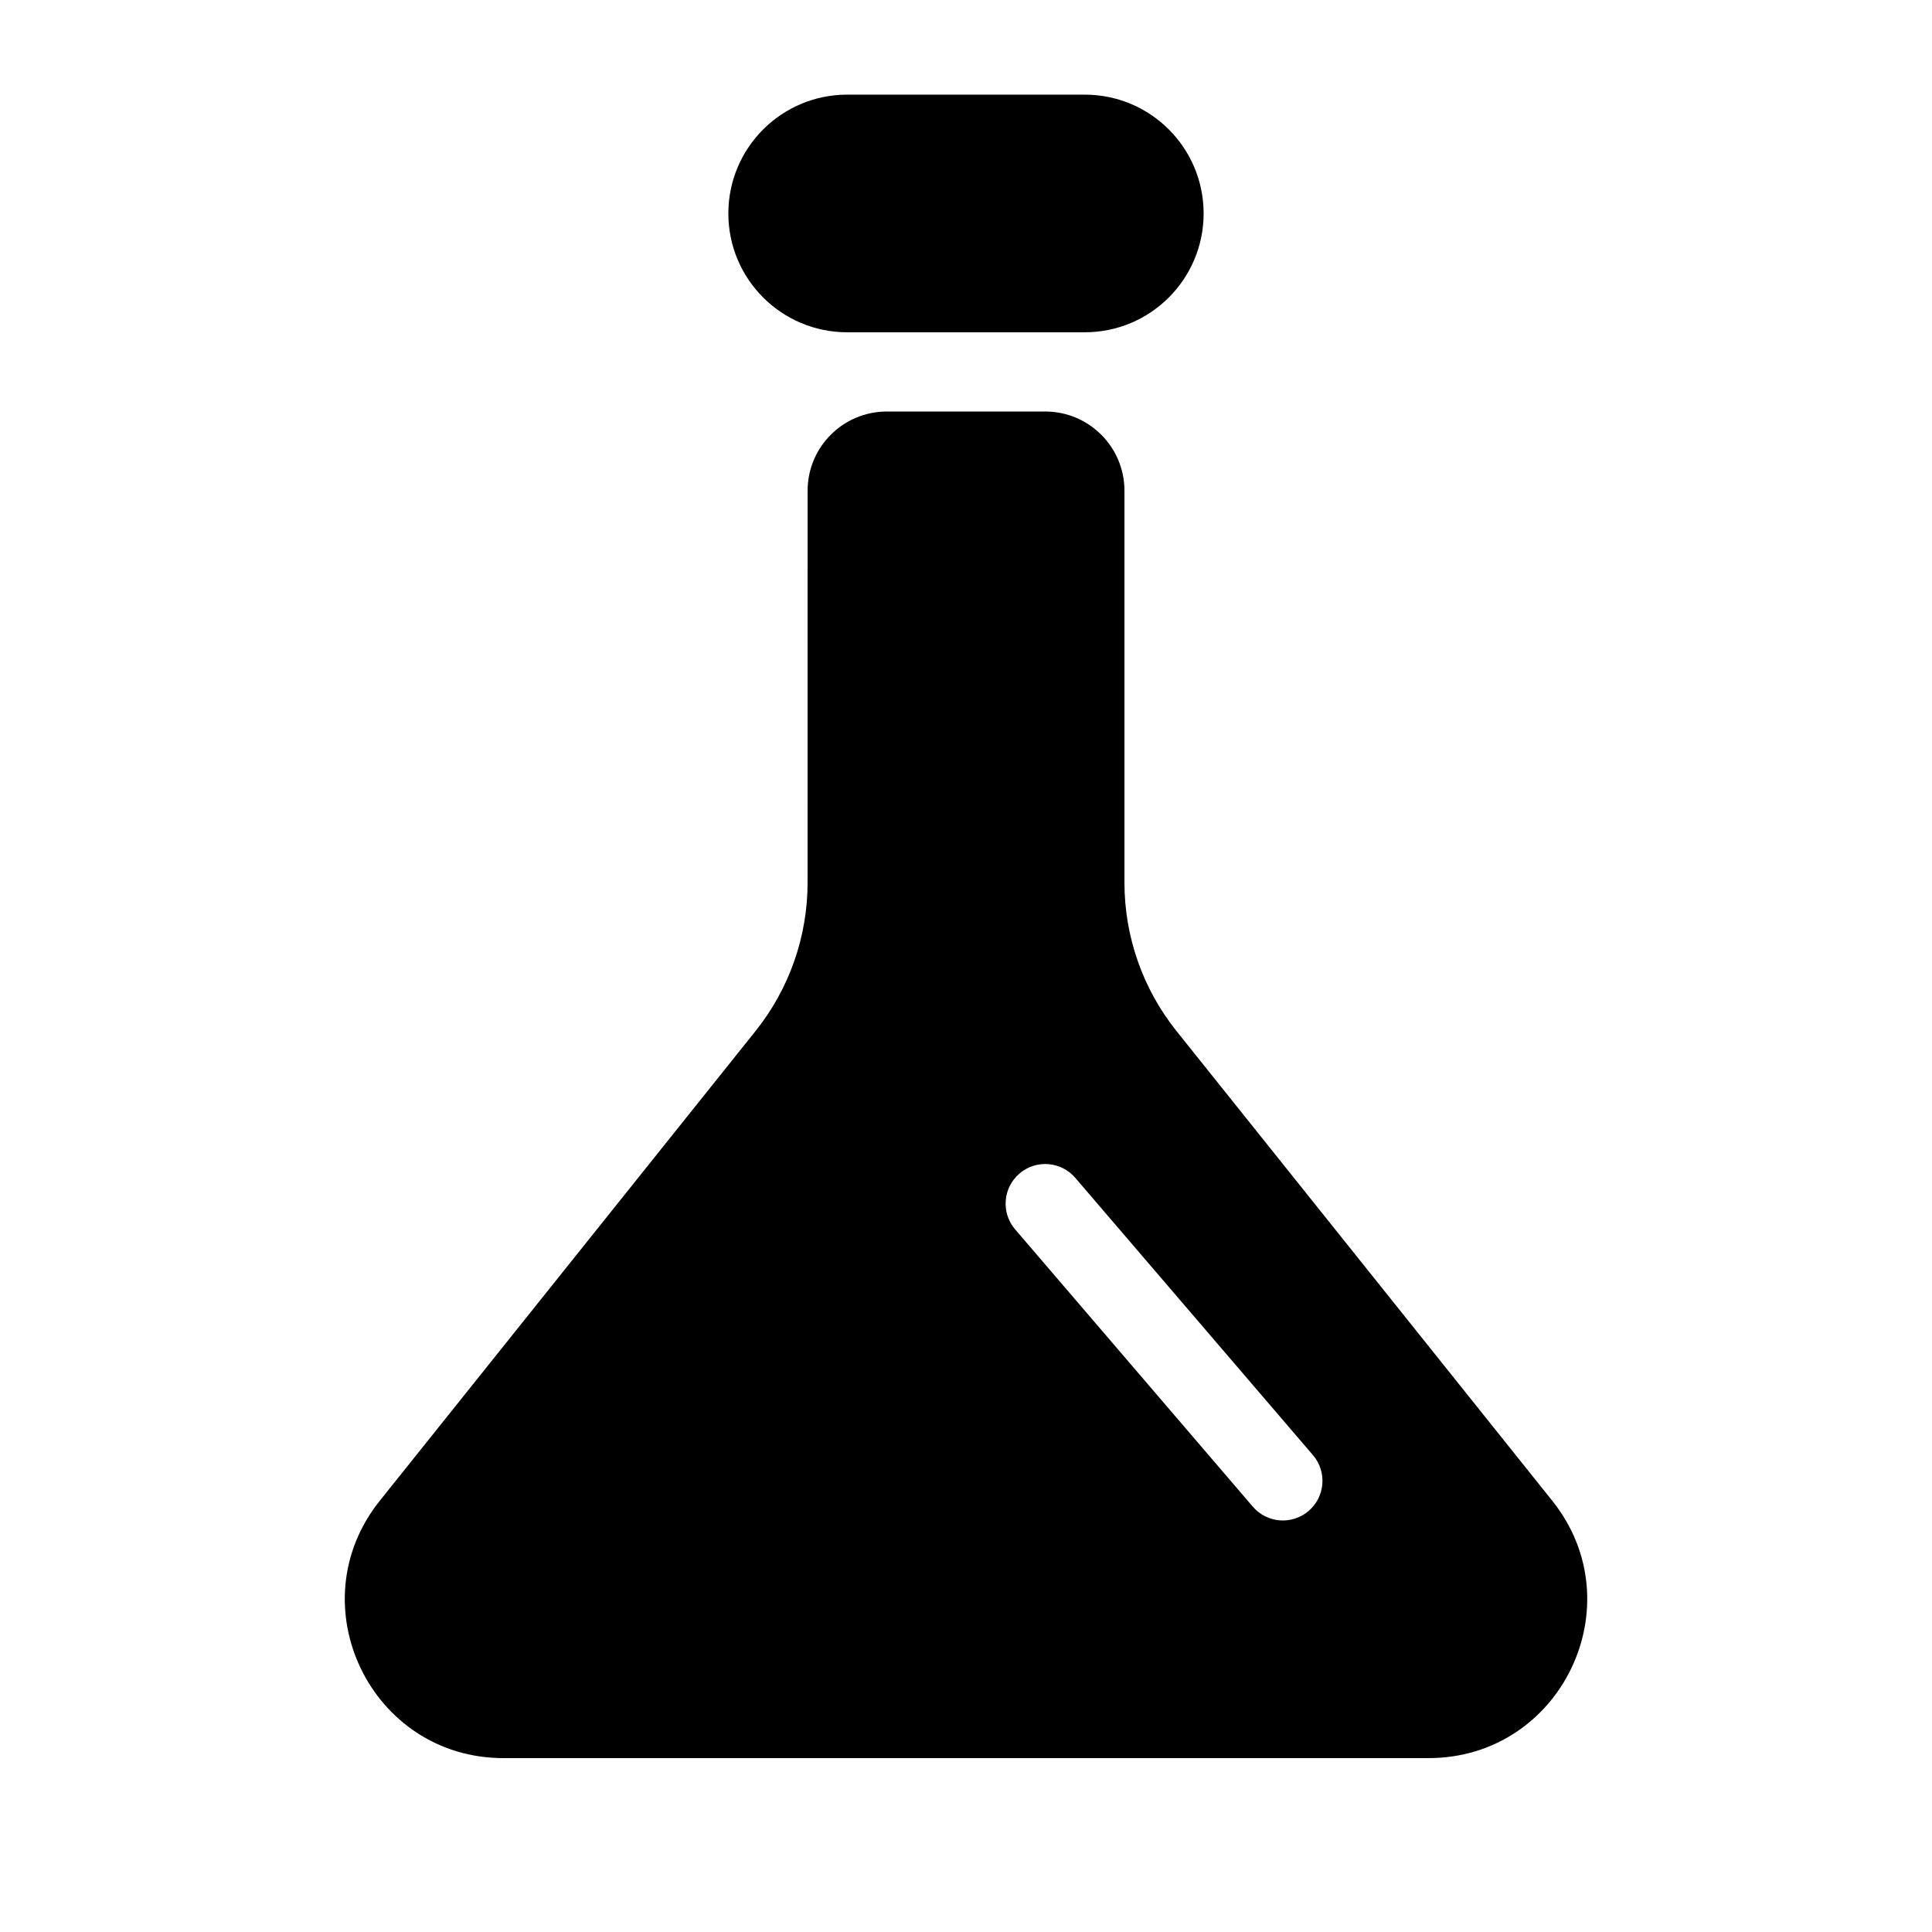
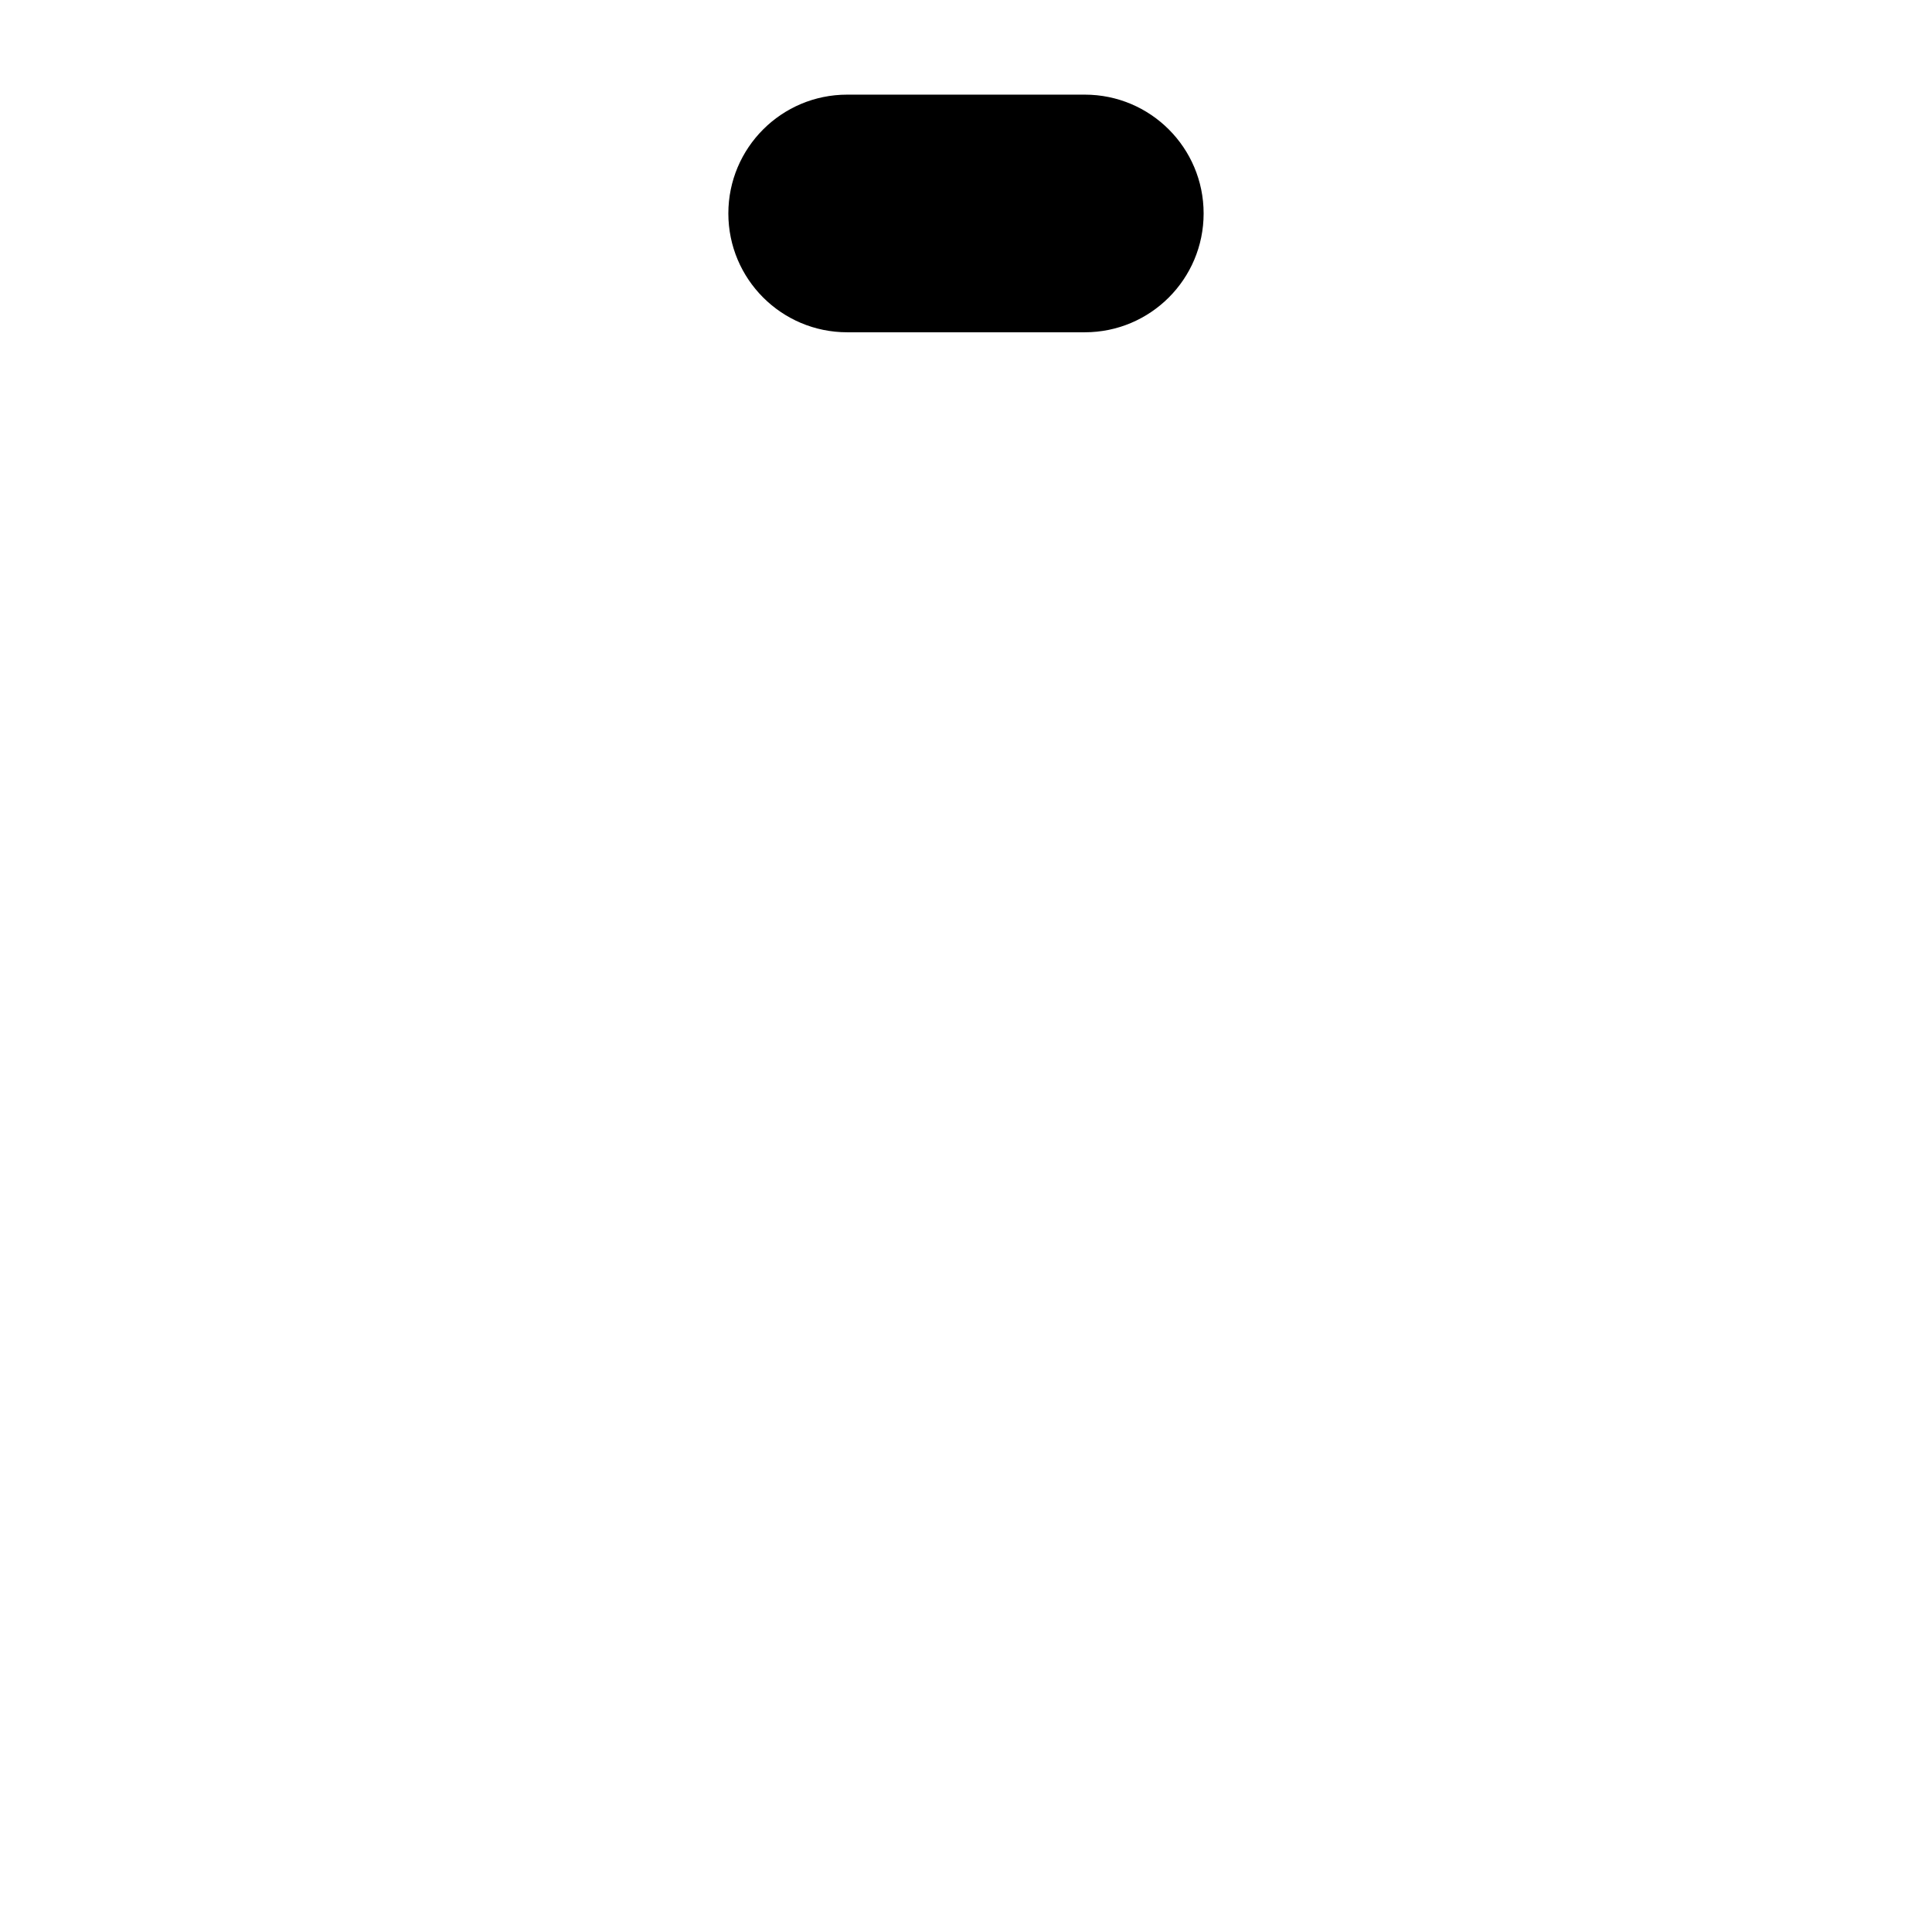
<svg xmlns="http://www.w3.org/2000/svg" fill="#000000" width="800px" height="800px" version="1.1" viewBox="144 144 512 512">
  <g>
-     <path d="m358.02 377.91c0 14.297-4.867 28.172-13.801 39.336l-99.566 124.46c-21.992 27.488-2.422 68.211 32.781 68.211h245.14c35.203 0 54.773-40.723 32.785-68.211l-99.57-124.46c-8.934-11.164-13.797-25.039-13.797-39.336v-103.86c0-11.594-9.398-20.992-20.992-20.992h-41.984c-11.594 0-20.992 9.398-20.992 20.992zm70.945 78.234c-3.773-4.402-10.398-4.91-14.801-1.137-4.398 3.769-4.91 10.395-1.137 14.797l62.977 73.473c3.769 4.402 10.398 4.91 14.797 1.137 4.402-3.769 4.914-10.395 1.141-14.797z" fill-rule="evenodd" />
    <path d="m337.02 200.57c0-17.391 14.098-31.488 31.488-31.488h62.977c17.387 0 31.488 14.098 31.488 31.488s-14.102 31.488-31.488 31.488h-62.977c-17.391 0-31.488-14.098-31.488-31.488z" />
  </g>
</svg>